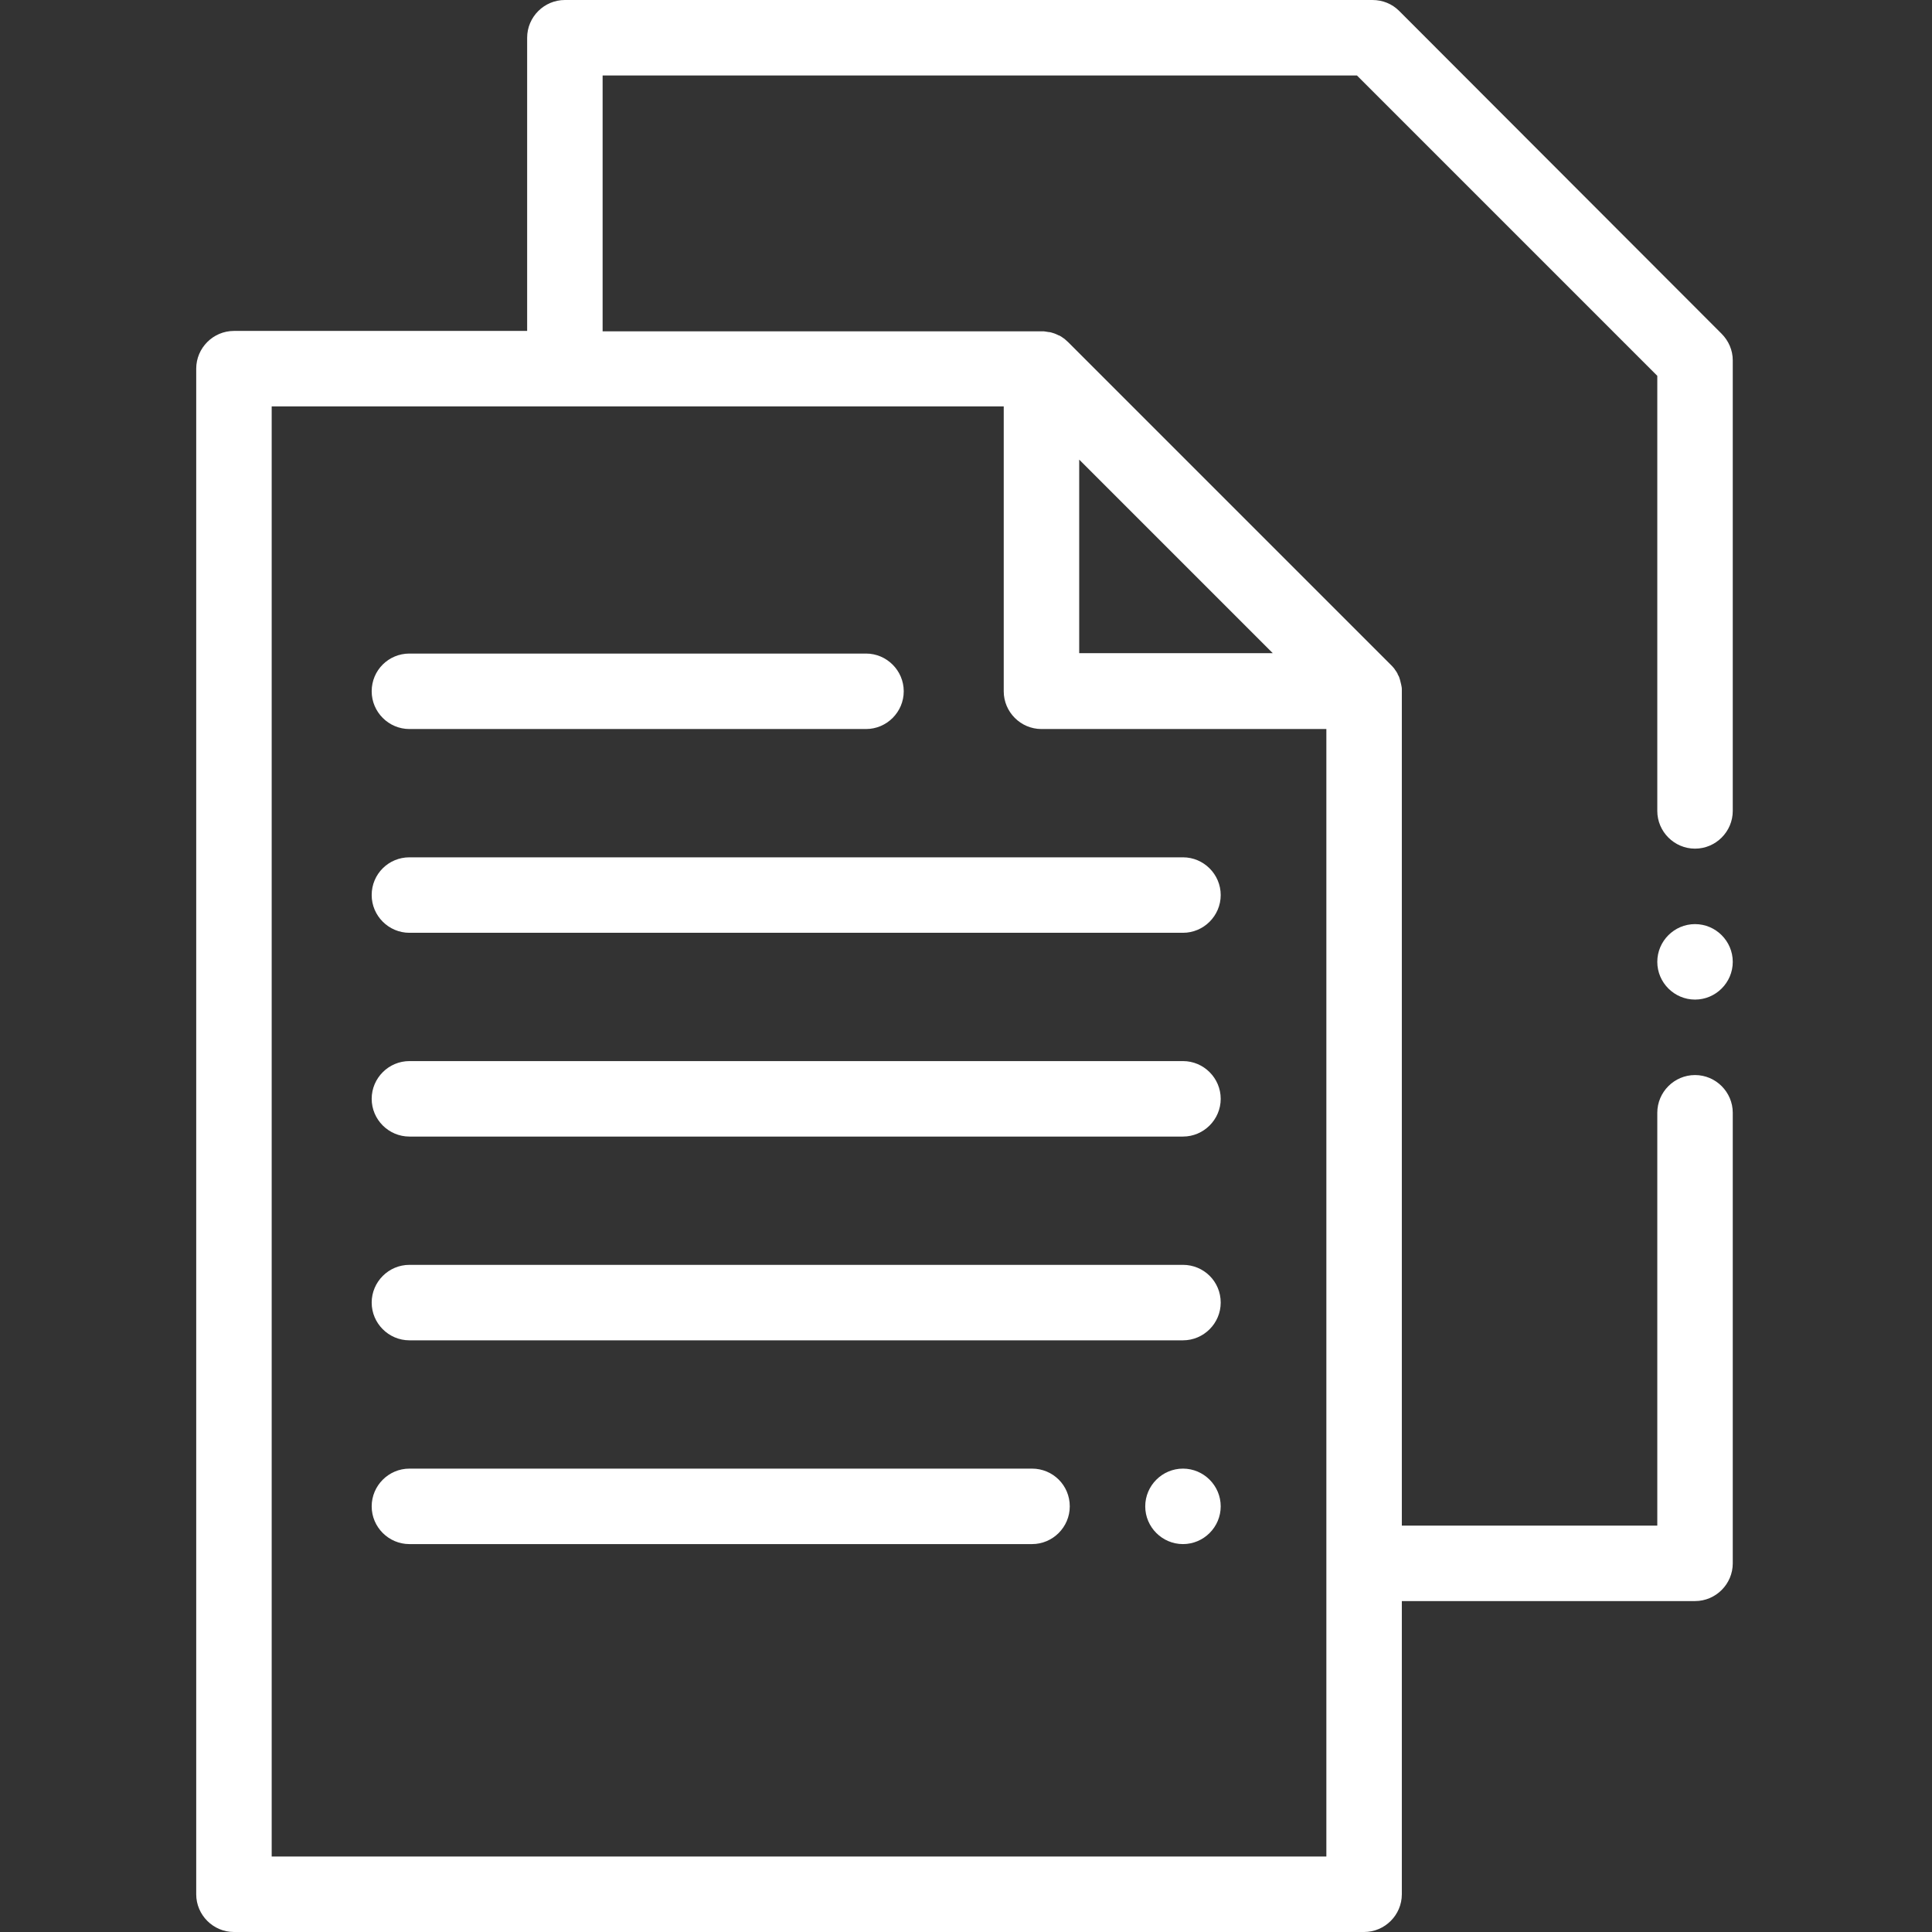
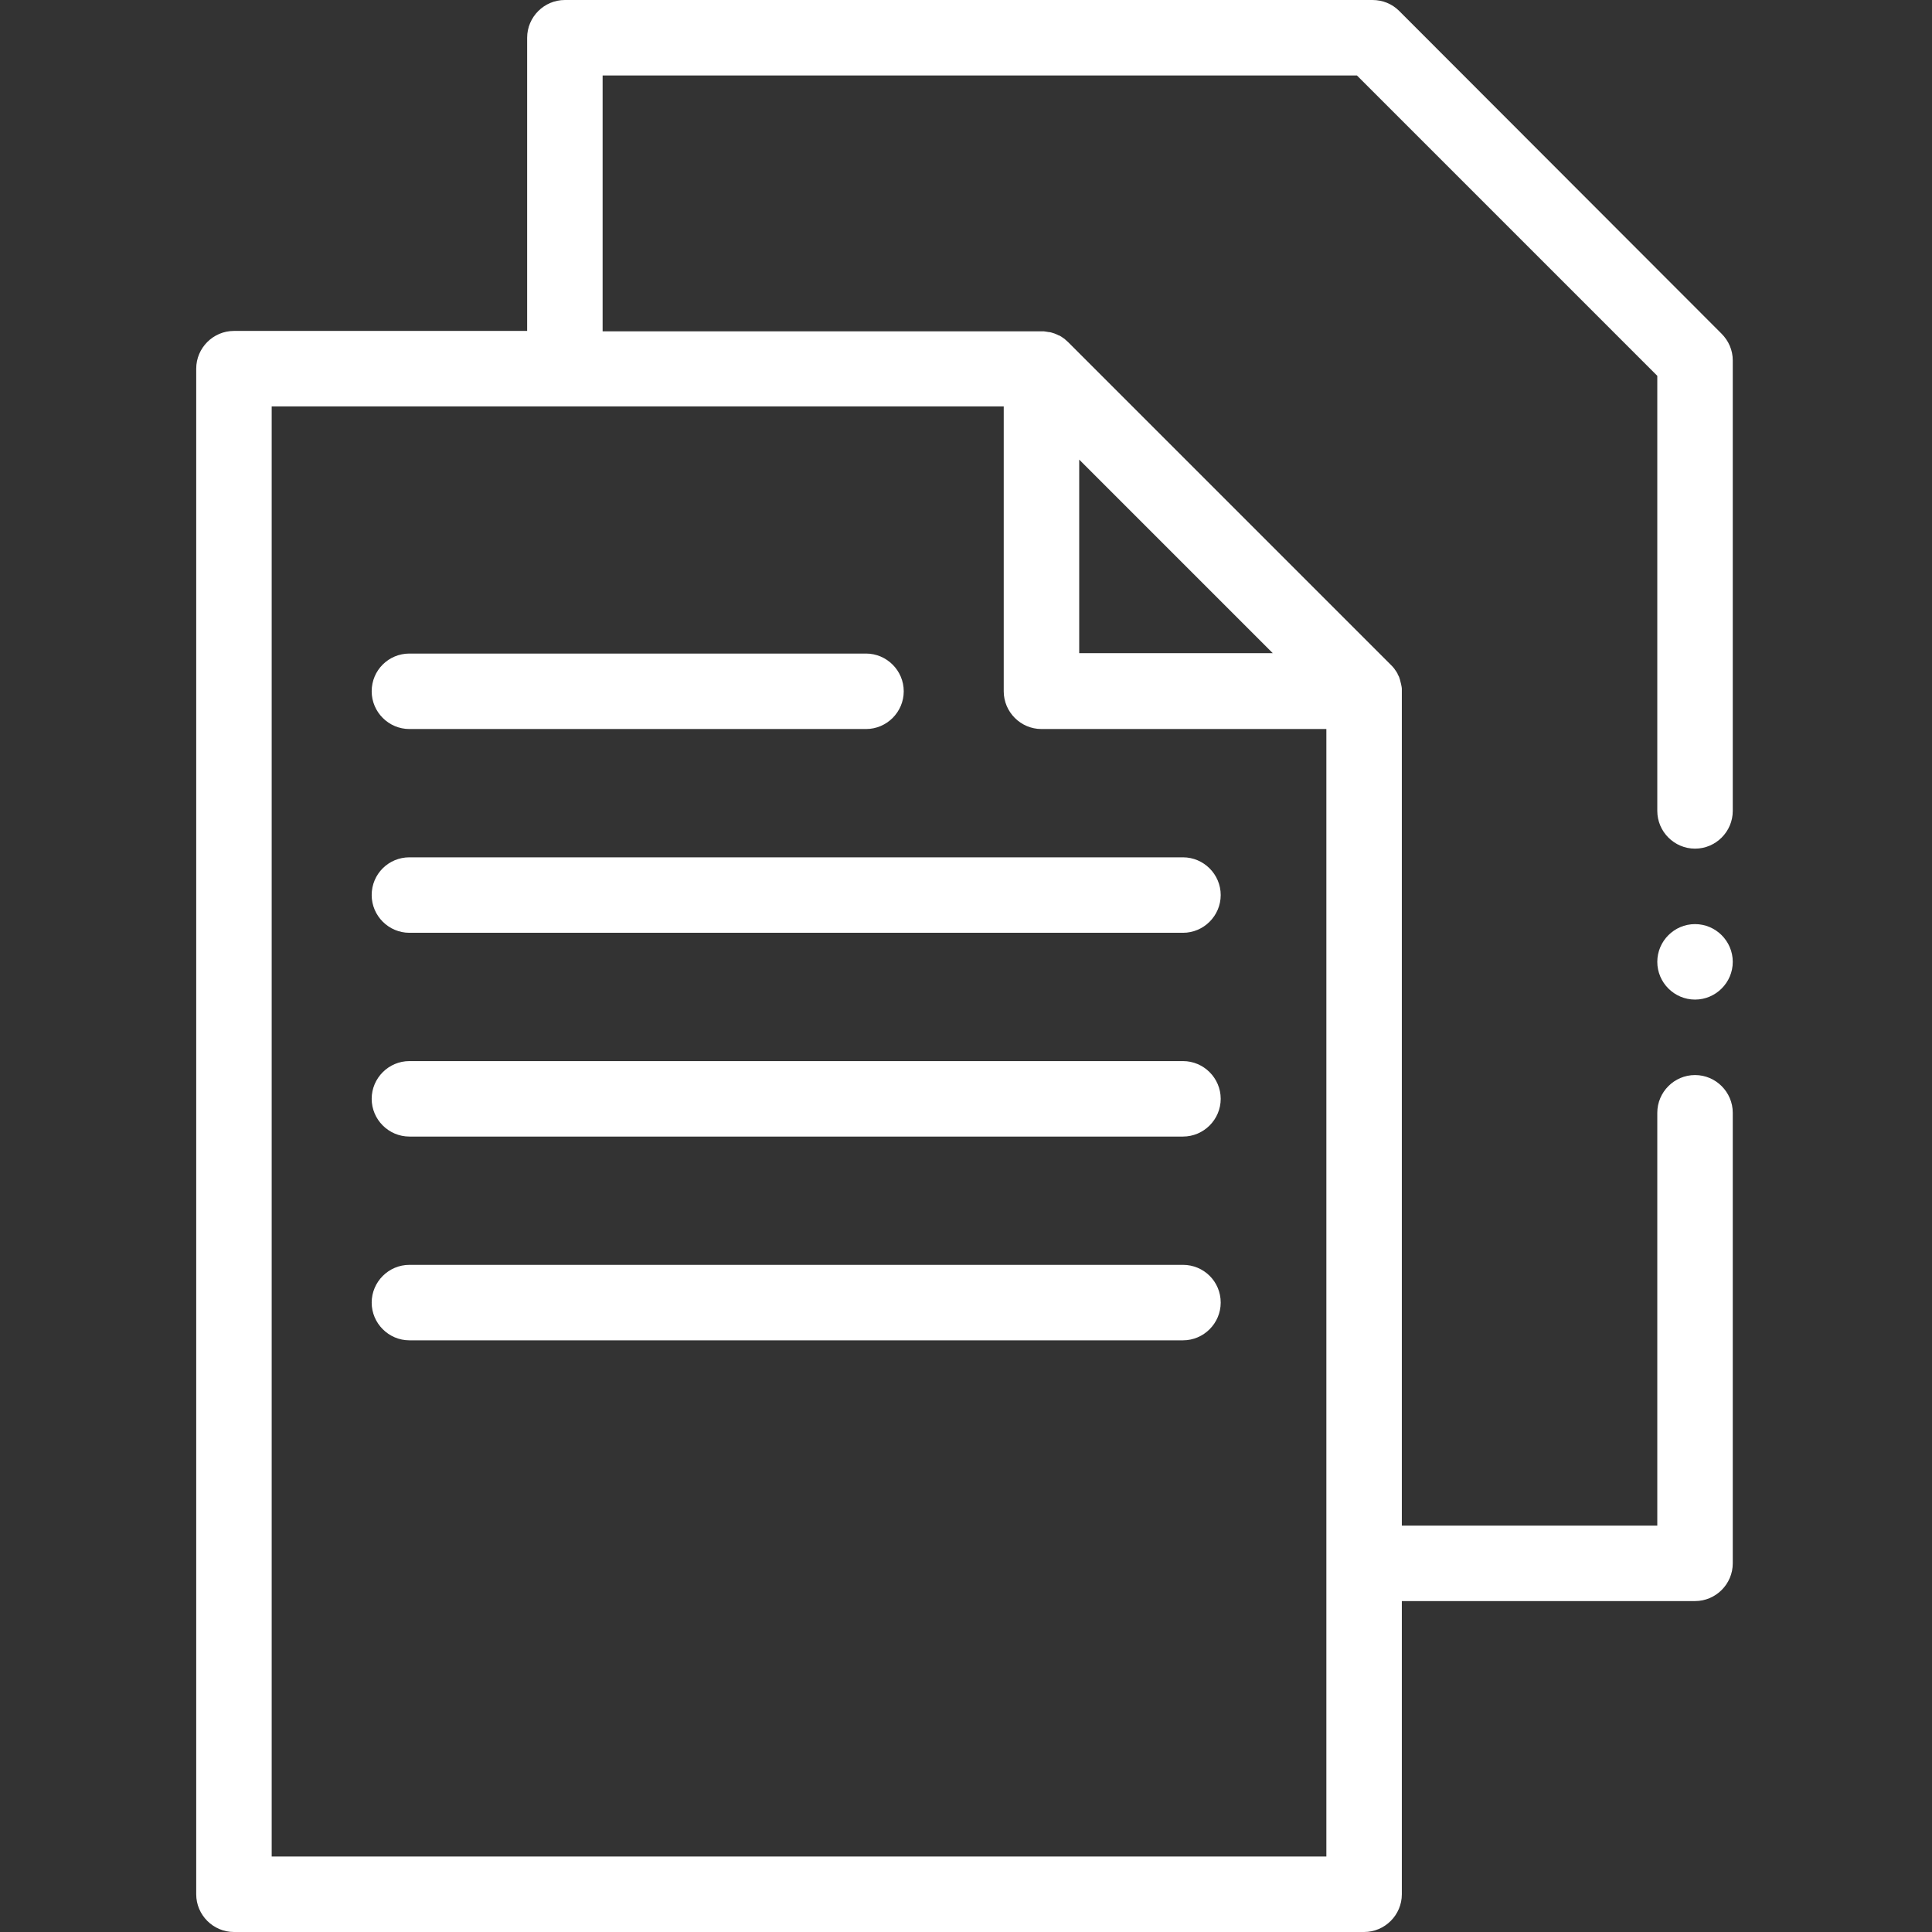
<svg xmlns="http://www.w3.org/2000/svg" version="1.1" id="Layer_1" x="0px" y="0px" viewBox="0 0 512 512" style="enable-background:new 0 0 512 512;" xml:space="preserve">
  <rect x="0" y="0" width="512" height="512" fill="#333333" stroke="none" />
  <style type="text/css">
	.st0{fill-rule:evenodd;clip-rule:evenodd;fill:#FFFFFF;}
</style>
  <g>
    <path class="st0" d="M456.2,88.4L370.8,2.9c-1.9-1.9-4.4-2.9-7.1-2.9h-214c-5.5,0-10,4.5-10,10v77.7H62c-5.5,0-10,4.5-10,10V502   c0,5.5,4.5,10,10,10h299.5c5.5,0,10-4.5,10-10v-77.7h77.7c5.5,0,10-4.5,10-10V294.9c0-5.5-4.5-10-10-10c-5.5,0-10,4.5-10,10v109.4   h-67.7V183.2c0-0.1,0-0.2,0-0.3s0-0.2,0-0.3c0-0.4-0.1-0.8-0.2-1.3c0,0,0,0,0,0c-0.1-0.4-0.2-0.8-0.3-1.2c0-0.1-0.1-0.2-0.1-0.3   c-0.1-0.4-0.3-0.8-0.5-1.1c0,0,0,0,0-0.1c-0.2-0.4-0.4-0.7-0.7-1.1c-0.1-0.1-0.1-0.2-0.2-0.3c-0.3-0.4-0.6-0.7-0.9-1l-85.5-85.5   c-0.3-0.3-0.7-0.6-1-0.9c-0.1-0.1-0.2-0.1-0.3-0.2c-0.4-0.3-0.7-0.5-1.1-0.7c0,0,0,0-0.1,0c-0.4-0.2-0.8-0.4-1.1-0.5   c-0.1,0-0.2-0.1-0.3-0.1c-0.4-0.1-0.8-0.3-1.3-0.3c0,0,0,0,0,0c-0.4-0.1-0.8-0.1-1.3-0.2c-0.1,0-0.2,0-0.3,0c-0.1,0-0.2,0-0.3,0   H159.7V20h199.9l79.6,79.6v115.3c0,5.5,4.5,10,10,10c5.5,0,10-4.5,10-10V95.5C459.2,92.8,458.1,90.3,456.2,88.4z M286,121.8   l51.3,51.3H286V121.8z M266,107.7v75.5c0,5.5,4.5,10,10,10h75.5V492H72V107.7H266z" />
    <path class="st0" d="M98.5,183.2c0,5.5,4.5,10,10,10h121c5.5,0,10-4.5,10-10s-4.5-10-10-10h-121C103,173.2,98.5,177.6,98.5,183.2z" />
    <path class="st0" d="M98.5,237.2c0,5.5,4.5,10,10,10h205c5.5,0,10-4.5,10-10s-4.5-10-10-10h-205C103,227.2,98.5,231.6,98.5,237.2z" />
    <path class="st0" d="M313.5,281.2h-205c-5.5,0-10,4.5-10,10s4.5,10,10,10h205c5.5,0,10-4.5,10-10S319,281.2,313.5,281.2z" />
    <path class="st0" d="M313.5,335.2h-205c-5.5,0-10,4.5-10,10c0,5.5,4.5,10,10,10h205c5.5,0,10-4.5,10-10   C323.5,339.6,319,335.2,313.5,335.2z" />
-     <path class="st0" d="M273.5,389.2h-165c-5.5,0-10,4.5-10,10c0,5.5,4.5,10,10,10h165c5.5,0,10-4.5,10-10   C283.5,393.6,279,389.2,273.5,389.2z" />
-     <path class="st0" d="M313.5,389.2c-5.5,0-10,4.5-10,10c0,5.5,4.5,10,10,10s10-4.5,10-10C323.5,393.7,319,389.2,313.5,389.2z" />
    <path class="st0" d="M449.2,244.9c-5.5,0-10,4.5-10,10s4.5,10,10,10c5.5,0,10-4.5,10-10S454.7,244.9,449.2,244.9z" />
  </g>
</svg>